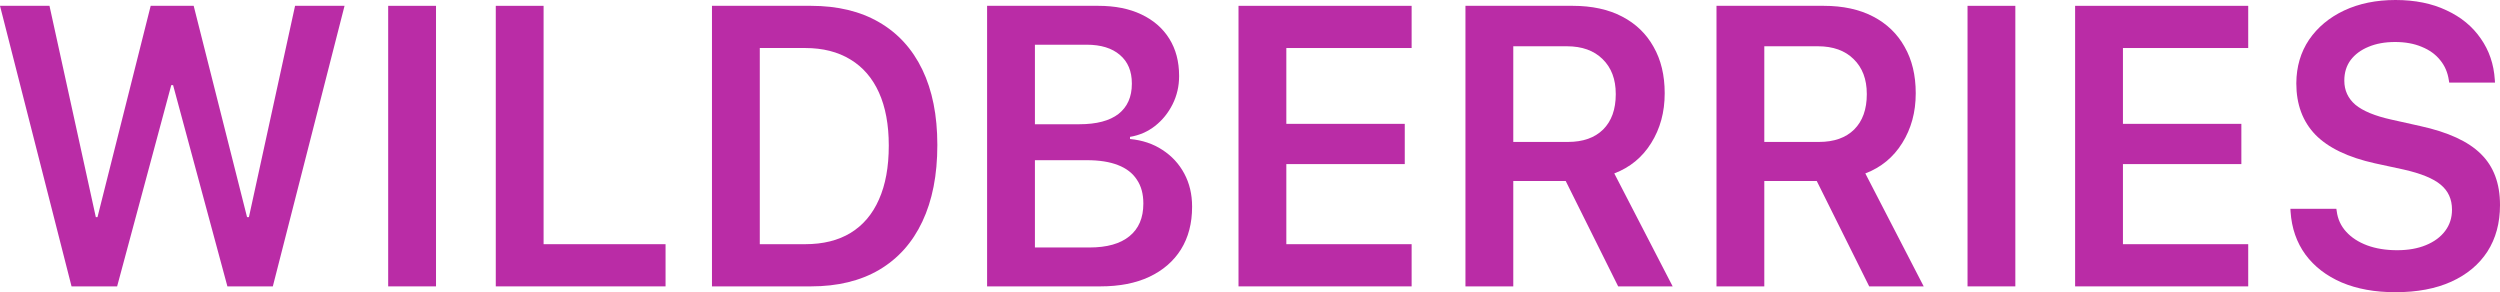
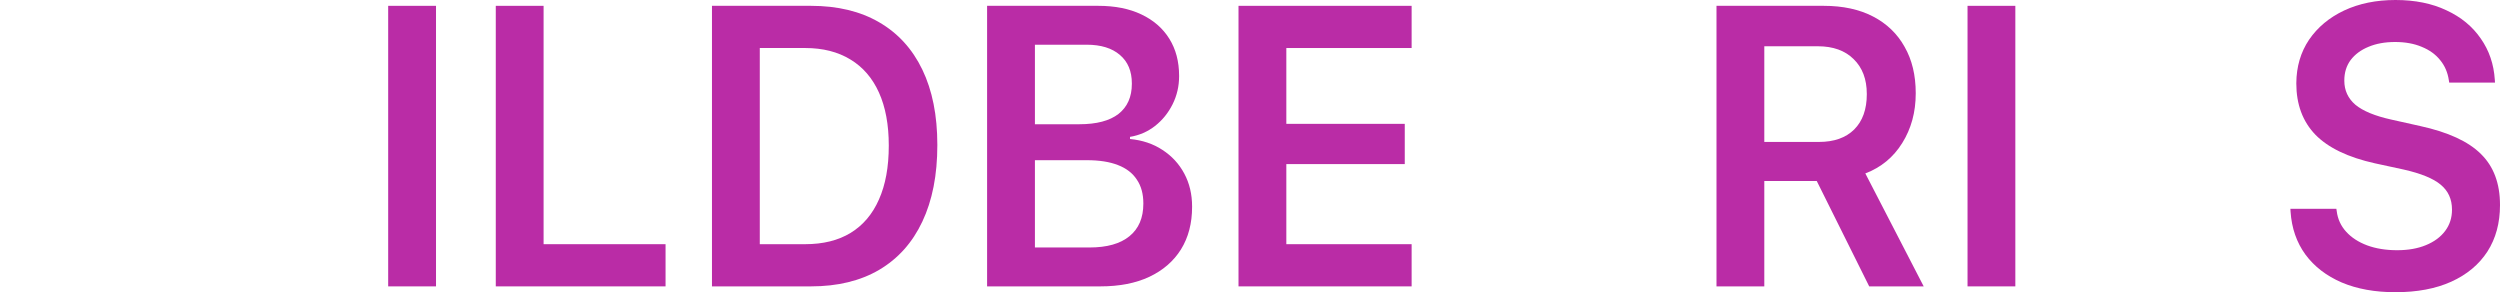
<svg xmlns="http://www.w3.org/2000/svg" width="154" height="18" viewBox="0 0 154 18" fill="none">
-   <path d="M4.407 17.641L0 0.359H3.048L5.903 13.377H6.005L9.282 0.359H11.931L15.219 13.377H15.333L18.176 0.359H21.224L16.806 17.641H14.008L10.663 5.246H10.549L7.215 17.641H4.407Z" fill="#BA2CA6" />
  <path d="M23.912 17.641V0.359H26.858V17.641H23.912Z" fill="#BA2CA6" />
  <path d="M30.54 17.641V0.359H33.485V15.042H40.998V17.641H30.54Z" fill="#BA2CA6" />
  <path d="M43.857 17.641V0.359H49.954C51.59 0.359 52.987 0.695 54.144 1.365C55.308 2.036 56.199 3.01 56.815 4.287C57.432 5.565 57.74 7.11 57.74 8.922V8.946C57.74 10.782 57.432 12.351 56.815 13.653C56.206 14.946 55.32 15.936 54.155 16.623C52.998 17.301 51.598 17.641 49.954 17.641H43.857ZM46.803 15.042H49.6C50.704 15.042 51.636 14.81 52.397 14.347C53.166 13.876 53.748 13.19 54.144 12.287C54.547 11.385 54.749 10.283 54.749 8.982V8.958C54.749 7.681 54.547 6.595 54.144 5.701C53.74 4.806 53.154 4.128 52.386 3.665C51.617 3.194 50.688 2.958 49.6 2.958H46.803V15.042Z" fill="#BA2CA6" />
  <path d="M62.278 17.641V15.245H67.108C68.188 15.245 69.01 15.014 69.574 14.551C70.144 14.088 70.43 13.421 70.43 12.551V12.527C70.43 11.944 70.297 11.457 70.03 11.066C69.771 10.667 69.383 10.367 68.866 10.168C68.356 9.968 67.72 9.868 66.959 9.868H62.278V7.653H66.491C67.549 7.653 68.352 7.441 68.9 7.018C69.448 6.587 69.722 5.968 69.722 5.162V5.138C69.722 4.387 69.478 3.804 68.991 3.389C68.504 2.966 67.819 2.754 66.936 2.754H62.278V0.359H67.656C68.683 0.359 69.566 0.535 70.304 0.886C71.05 1.238 71.625 1.737 72.028 2.383C72.432 3.03 72.633 3.792 72.633 4.671V4.695C72.633 5.309 72.5 5.884 72.234 6.419C71.967 6.954 71.606 7.401 71.149 7.76C70.7 8.112 70.186 8.335 69.608 8.431V8.563C70.369 8.635 71.035 8.858 71.606 9.234C72.184 9.609 72.633 10.096 72.953 10.695C73.273 11.293 73.433 11.968 73.433 12.719V12.742C73.433 13.757 73.204 14.631 72.747 15.365C72.291 16.092 71.64 16.655 70.795 17.054C69.958 17.445 68.953 17.641 67.781 17.641H62.278ZM60.805 17.641V0.359H63.751V17.641H60.805Z" fill="#BA2CA6" />
  <path d="M76.292 17.641V0.359H86.956V2.958H79.238V7.629H86.533V10.108H79.238V15.042H86.956V17.641H76.292Z" fill="#BA2CA6" />
-   <path d="M90.272 17.641V0.359H96.882C98.062 0.359 99.074 0.579 99.919 1.018C100.764 1.457 101.411 2.08 101.86 2.886C102.317 3.685 102.545 4.635 102.545 5.737V5.76C102.545 6.91 102.267 7.928 101.712 8.814C101.164 9.693 100.406 10.315 99.44 10.683L103.036 17.641H99.679L96.448 11.15C96.426 11.15 96.399 11.15 96.368 11.15C96.346 11.15 96.319 11.15 96.289 11.15H93.218V17.641H90.272ZM93.218 8.743H96.585C97.514 8.743 98.237 8.487 98.755 7.976C99.272 7.457 99.531 6.735 99.531 5.808V5.784C99.531 4.882 99.261 4.168 98.72 3.641C98.188 3.114 97.453 2.85 96.517 2.85H93.218V8.743Z" fill="#BA2CA6" />
  <path d="M105.736 17.641V0.359H112.346C113.526 0.359 114.538 0.579 115.383 1.018C116.228 1.457 116.875 2.08 117.324 2.886C117.781 3.685 118.009 4.635 118.009 5.737V5.76C118.009 6.91 117.731 7.928 117.176 8.814C116.628 9.693 115.87 10.315 114.904 10.683L118.5 17.641H115.143L111.912 11.15C111.89 11.15 111.863 11.15 111.832 11.15C111.81 11.15 111.783 11.15 111.753 11.15H108.681V17.641H105.736ZM108.681 8.743H112.049C112.978 8.743 113.701 8.487 114.219 7.976C114.736 7.457 114.995 6.735 114.995 5.808V5.784C114.995 4.882 114.725 4.168 114.184 3.641C113.652 3.114 112.917 2.85 111.981 2.85H108.681V8.743Z" fill="#BA2CA6" />
  <path d="M121.2 17.641V0.359H124.145V17.641H121.2Z" fill="#BA2CA6" />
-   <path d="M127.827 17.641V0.359H138.49V2.958H130.773V7.629H138.068V10.108H130.773V15.042H138.49V17.641H127.827Z" fill="#BA2CA6" />
  <path d="M147.561 18C146.297 18 145.194 17.8 144.25 17.401C143.306 16.994 142.56 16.419 142.012 15.677C141.472 14.934 141.167 14.056 141.099 13.042L141.088 12.862H143.919L143.942 13.006C144.003 13.493 144.197 13.916 144.524 14.275C144.851 14.635 145.281 14.914 145.814 15.114C146.354 15.313 146.971 15.413 147.664 15.413C148.341 15.413 148.931 15.309 149.433 15.102C149.943 14.894 150.339 14.603 150.621 14.227C150.902 13.852 151.043 13.417 151.043 12.922V12.91C151.043 12.271 150.811 11.761 150.347 11.377C149.89 10.994 149.129 10.683 148.063 10.443L146.294 10.06C144.642 9.693 143.42 9.106 142.629 8.299C141.845 7.485 141.453 6.431 141.453 5.138V5.126C141.46 4.104 141.723 3.21 142.241 2.443C142.766 1.677 143.485 1.078 144.398 0.647C145.319 0.216 146.374 0 147.561 0C148.763 0 149.81 0.212 150.701 0.635C151.599 1.05 152.303 1.629 152.813 2.371C153.33 3.106 153.619 3.952 153.68 4.91L153.692 5.09H150.872L150.849 4.946C150.78 4.467 150.602 4.052 150.312 3.701C150.031 3.349 149.654 3.078 149.182 2.886C148.71 2.687 148.162 2.587 147.538 2.587C146.914 2.587 146.366 2.687 145.894 2.886C145.43 3.078 145.064 3.349 144.798 3.701C144.539 4.052 144.41 4.471 144.41 4.958V4.97C144.41 5.569 144.638 6.064 145.095 6.455C145.559 6.838 146.294 7.142 147.298 7.365L149.068 7.76C150.796 8.136 152.048 8.711 152.824 9.485C153.608 10.252 154 11.297 154 12.623V12.635C154 13.736 153.741 14.691 153.224 15.497C152.706 16.295 151.964 16.914 150.997 17.353C150.038 17.784 148.893 18 147.561 18Z" fill="#BA2CA6" />
</svg>